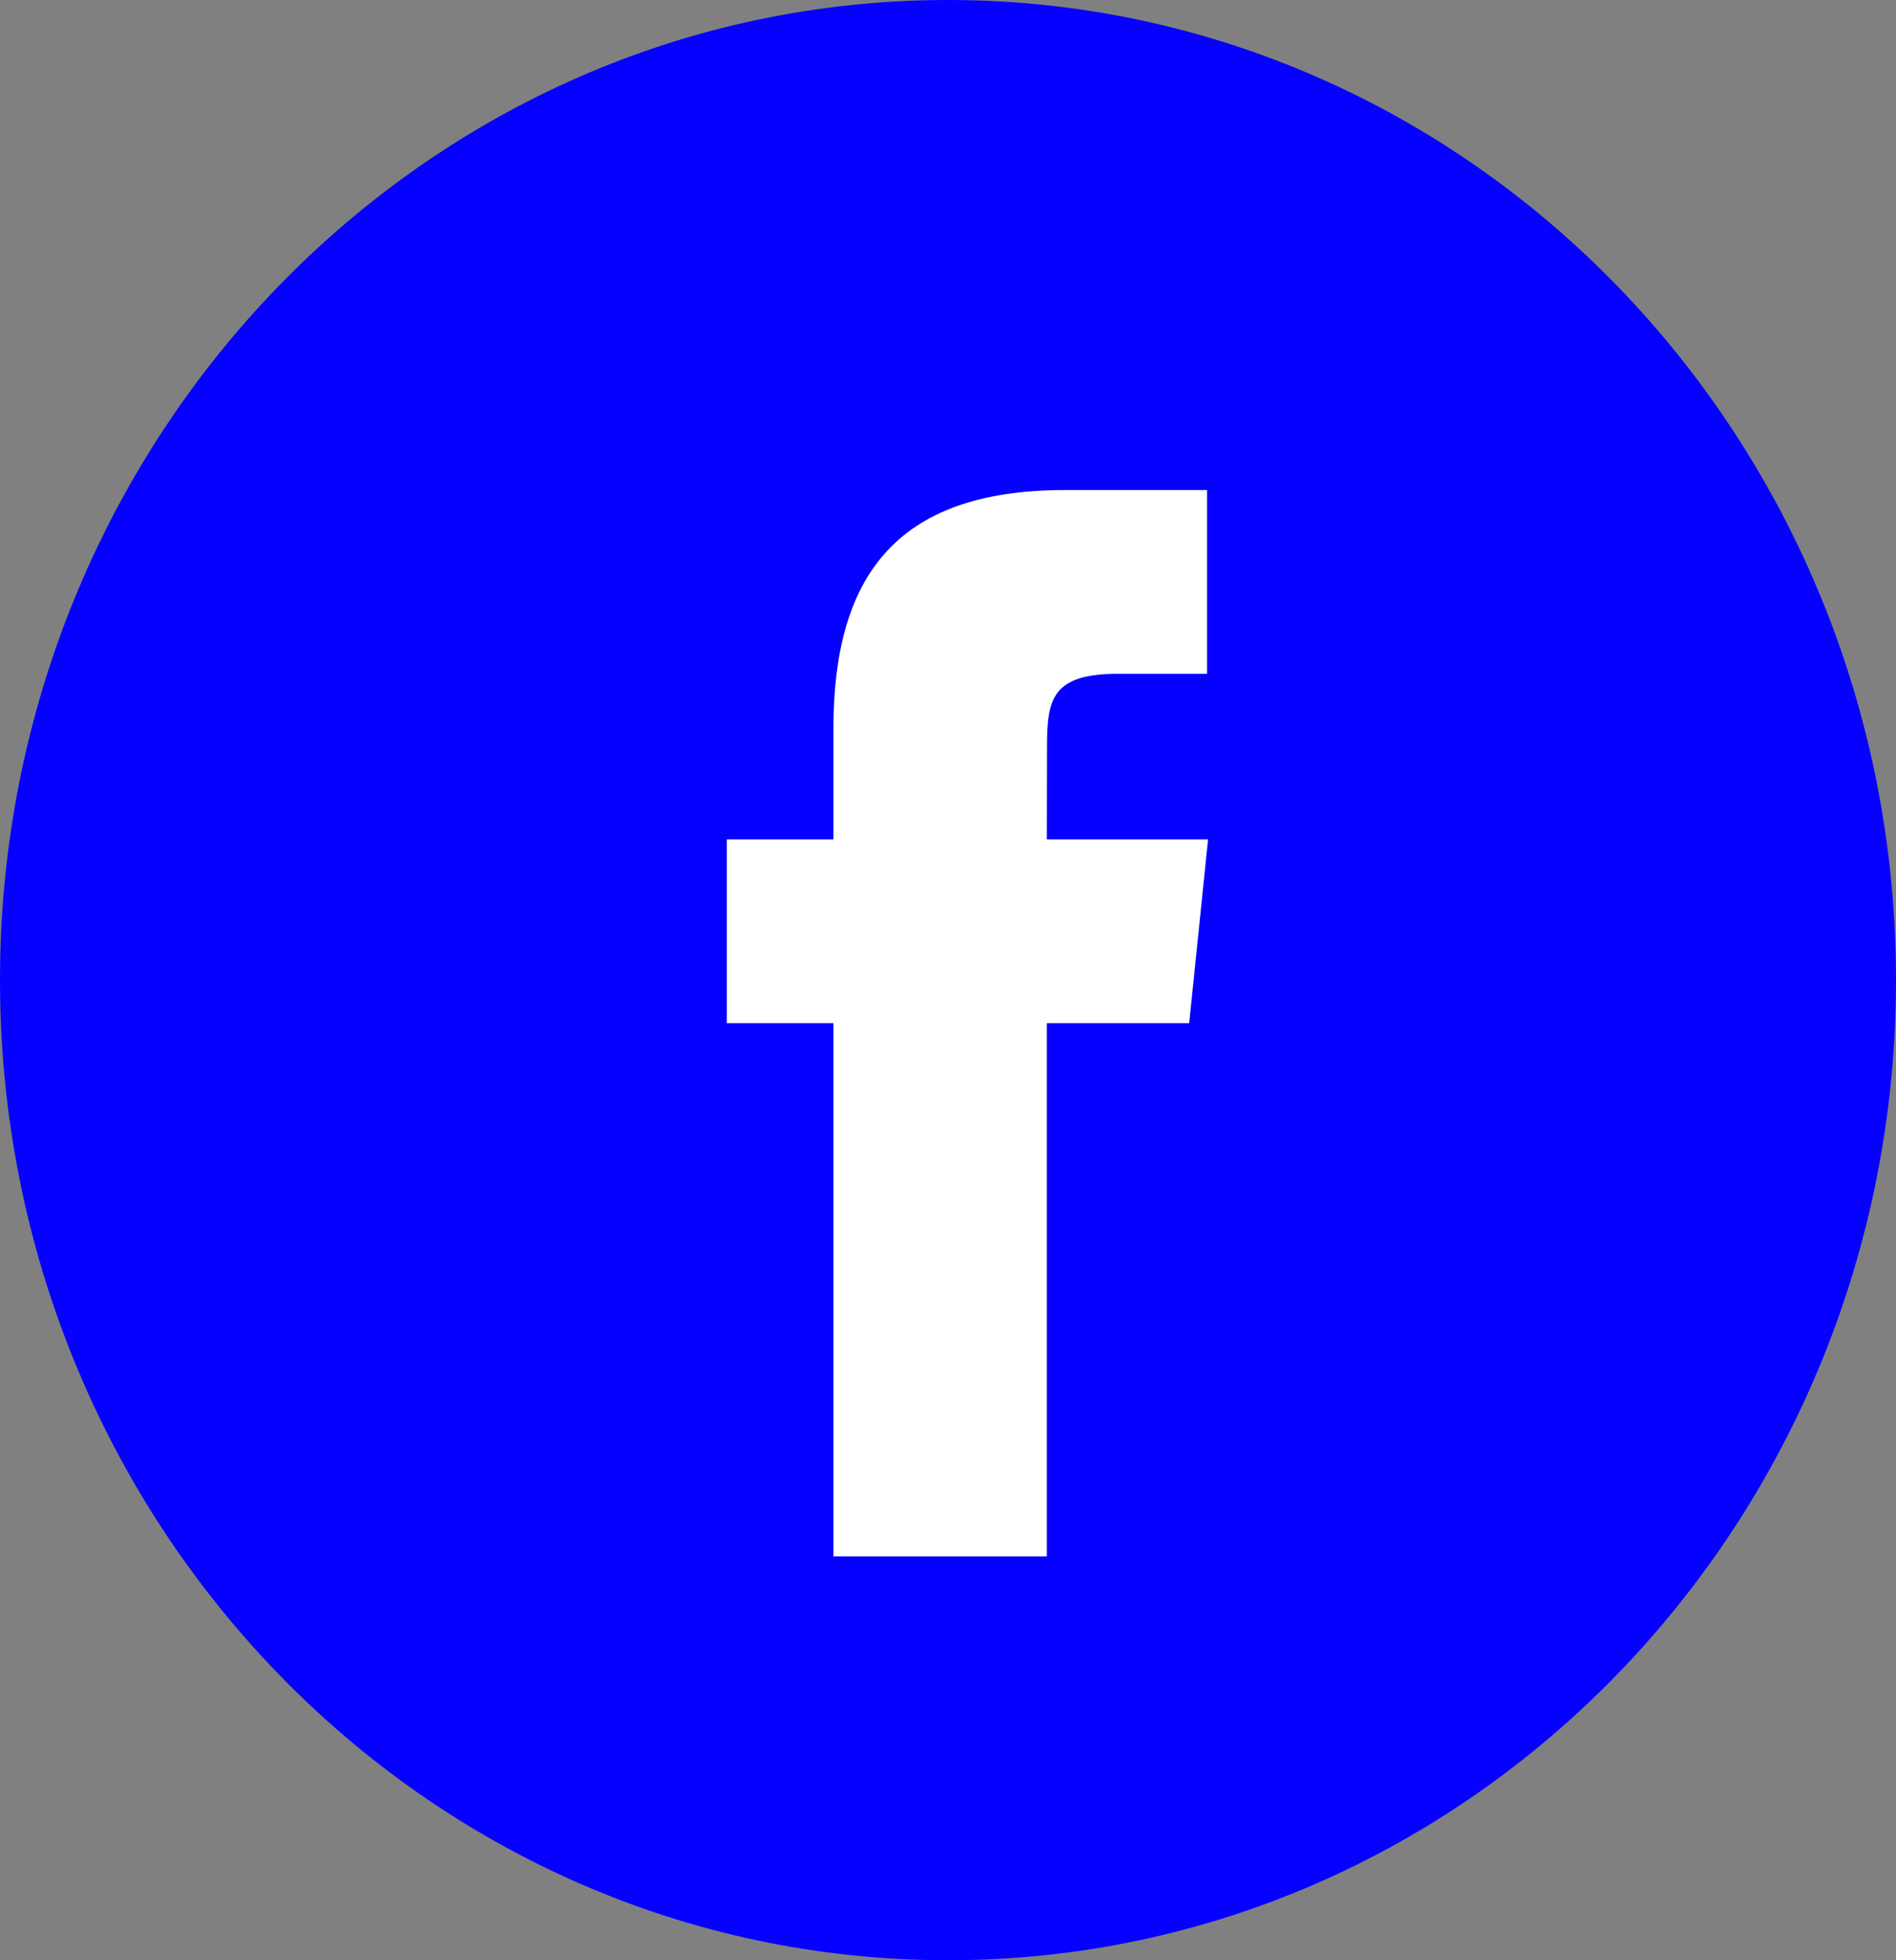
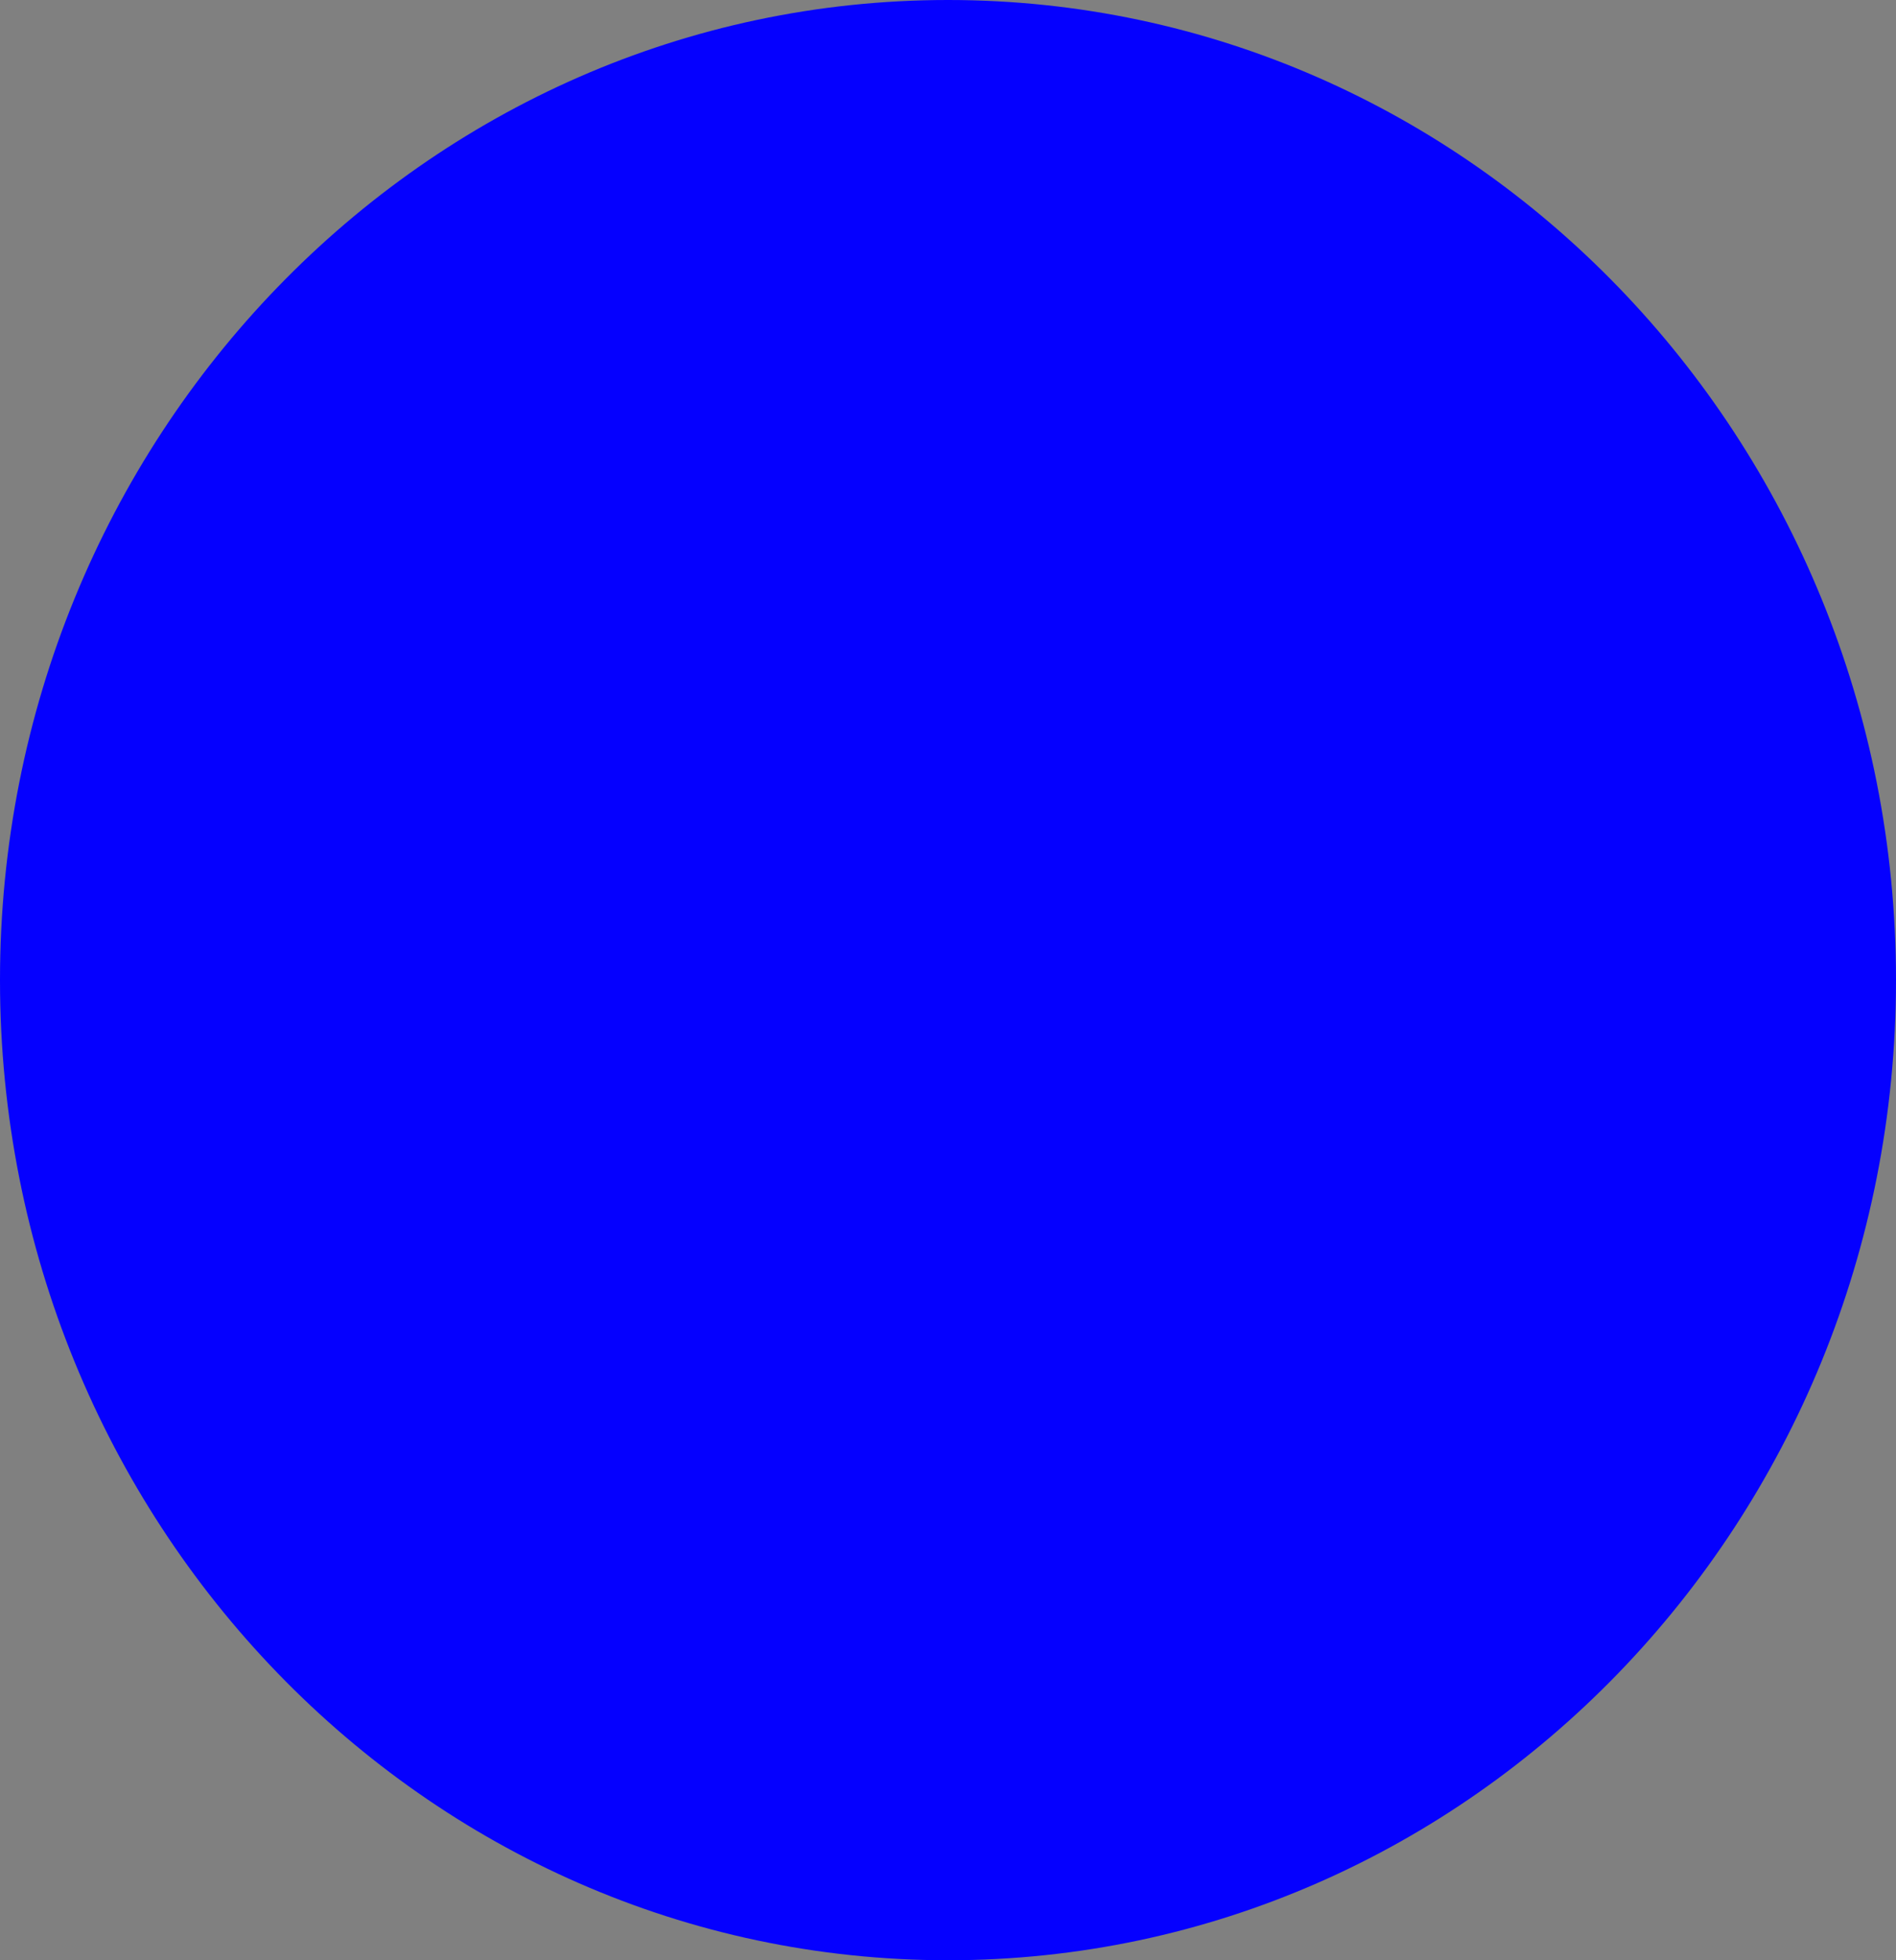
<svg xmlns="http://www.w3.org/2000/svg" width="30" height="31" viewBox="0 0 30 31" fill="none">
  <rect x="0" y="0" width="30" height="31" fill="#808080" stroke="none" />
  <path d="M0 15.5C0 6.94 6.716 0 15 0C23.284 0 30 6.94 30 15.5C30 24.06 23.284 31 15 31C6.716 31 0 24.06 0 15.5Z" fill="#0500FF" />
-   <path d="M16.564 24.614V16.181H18.816L19.115 13.275H16.564L16.567 11.82C16.567 11.062 16.637 10.656 17.691 10.656H19.099V7.75H16.846C14.139 7.75 13.187 9.16 13.187 11.53V13.275H11.5V16.181H13.187V24.614H16.564Z" fill="white" />
</svg>